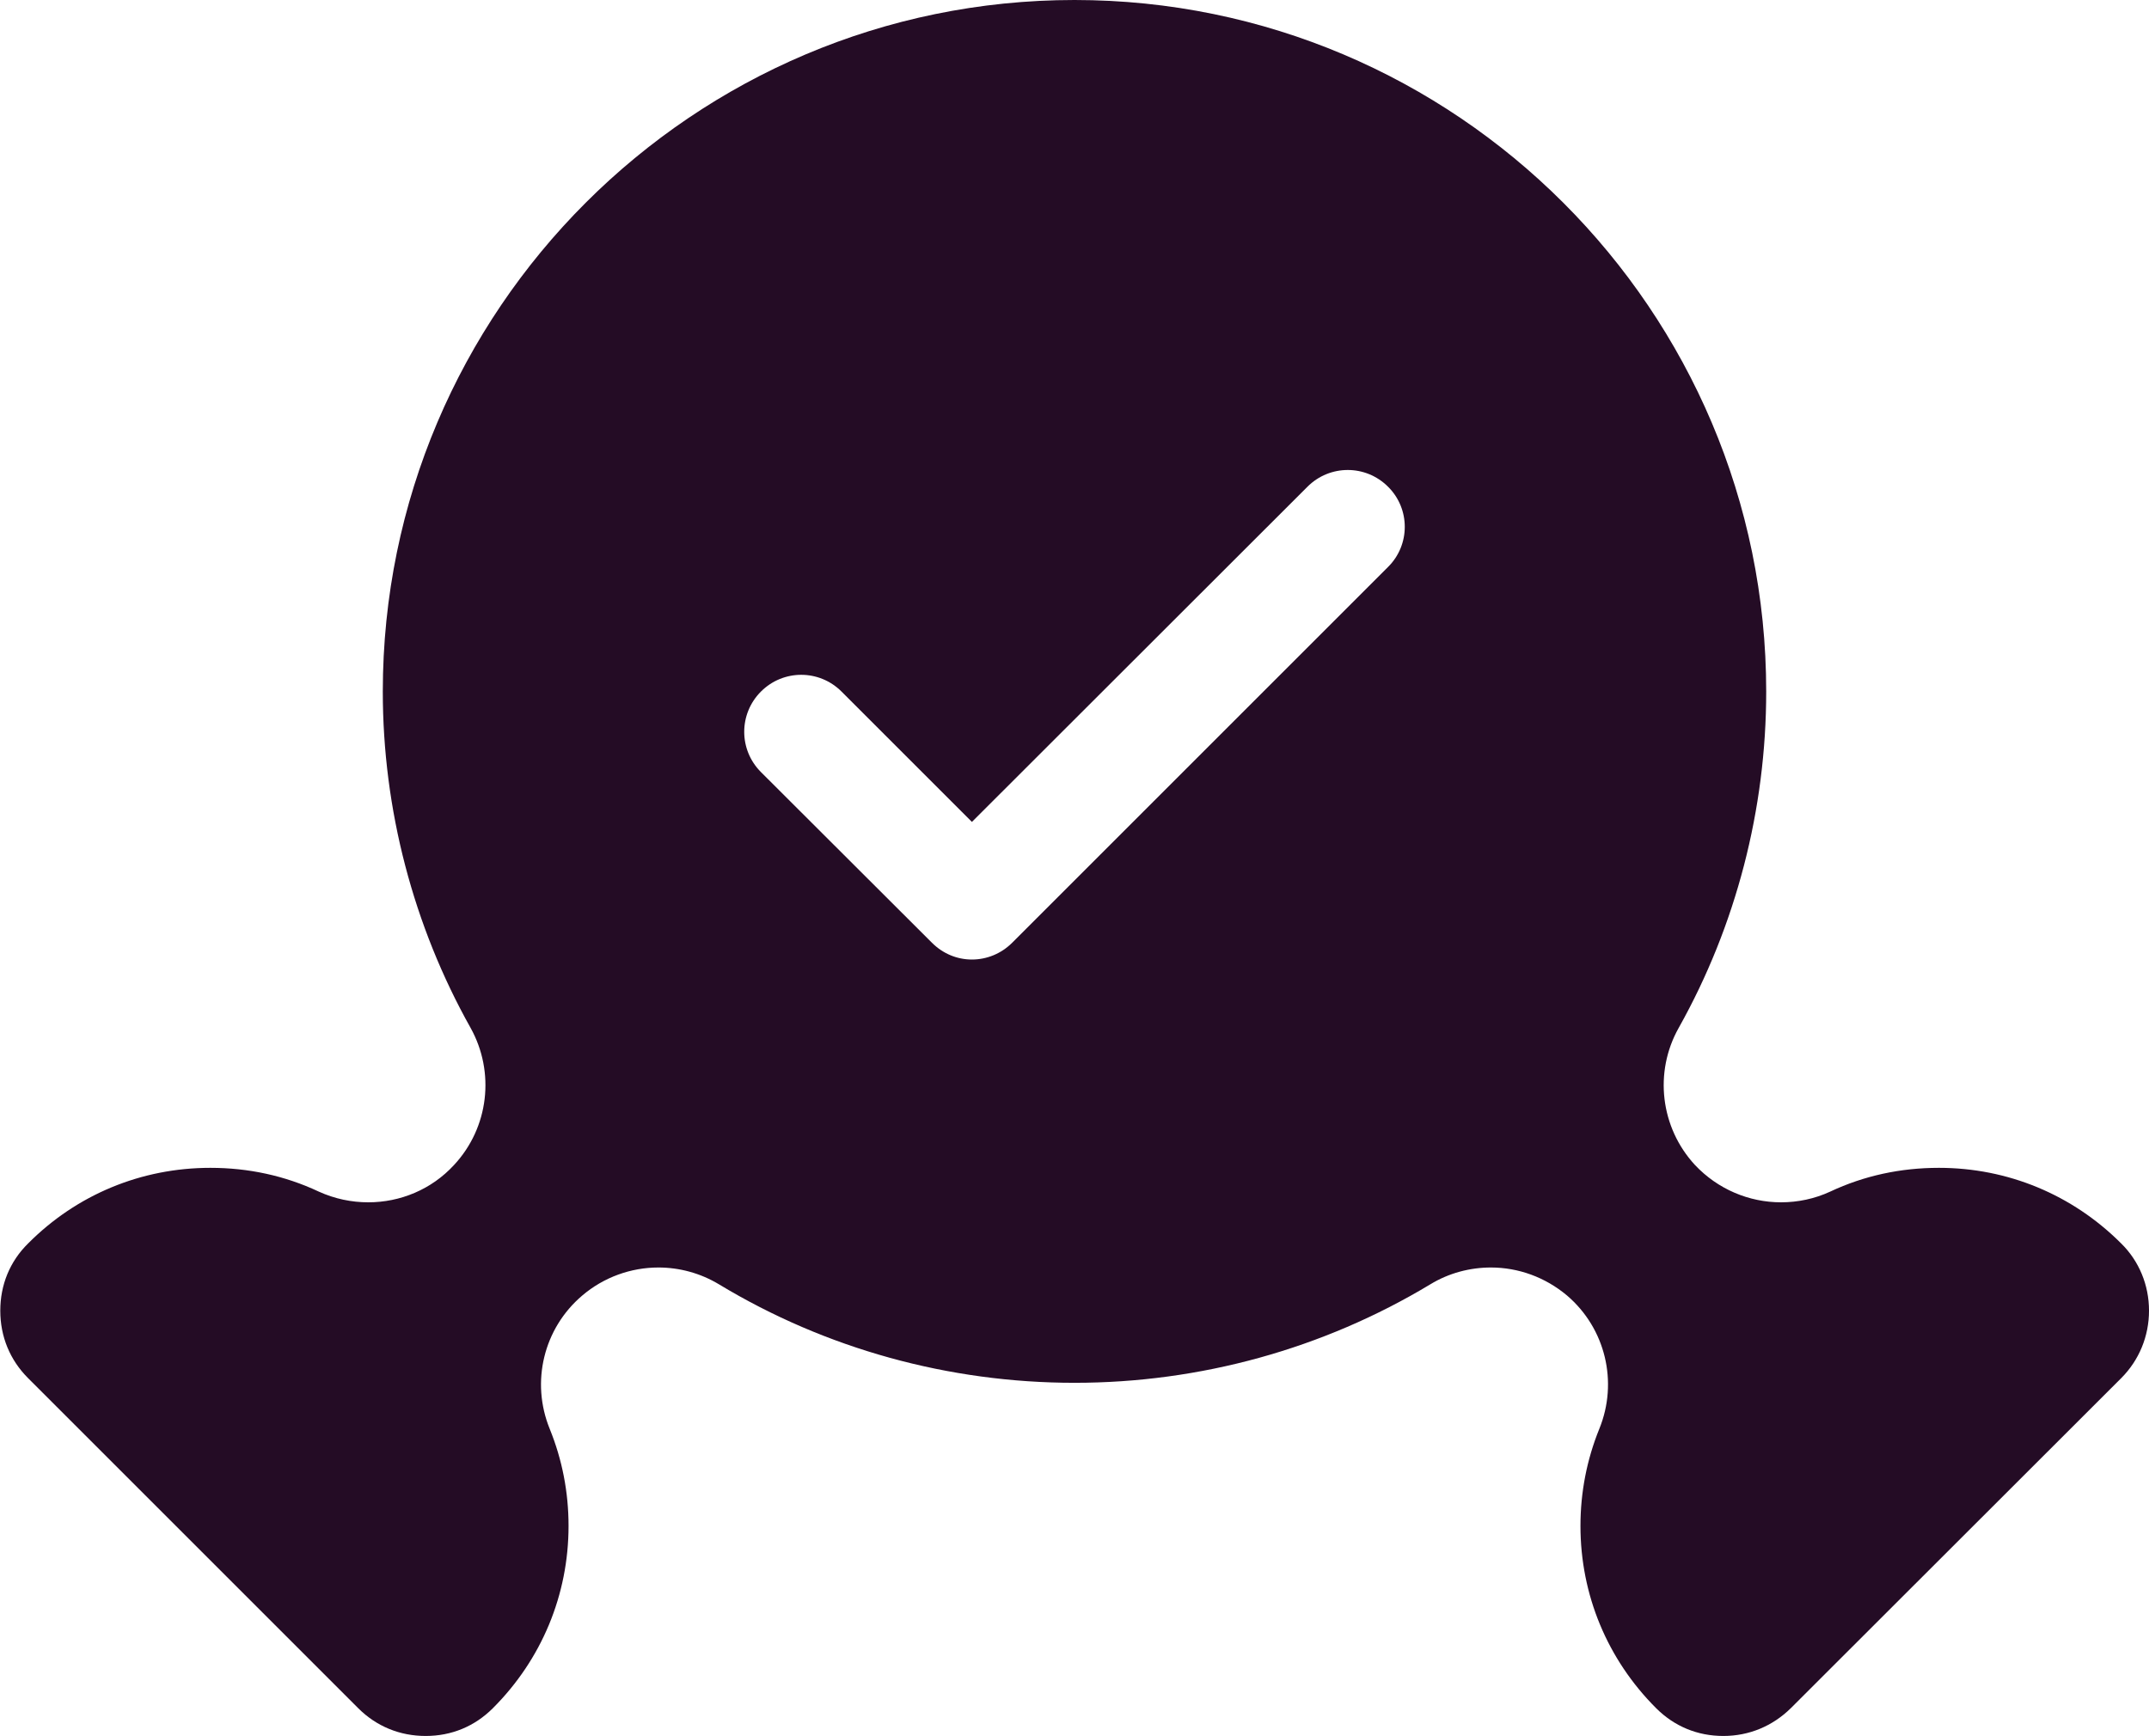
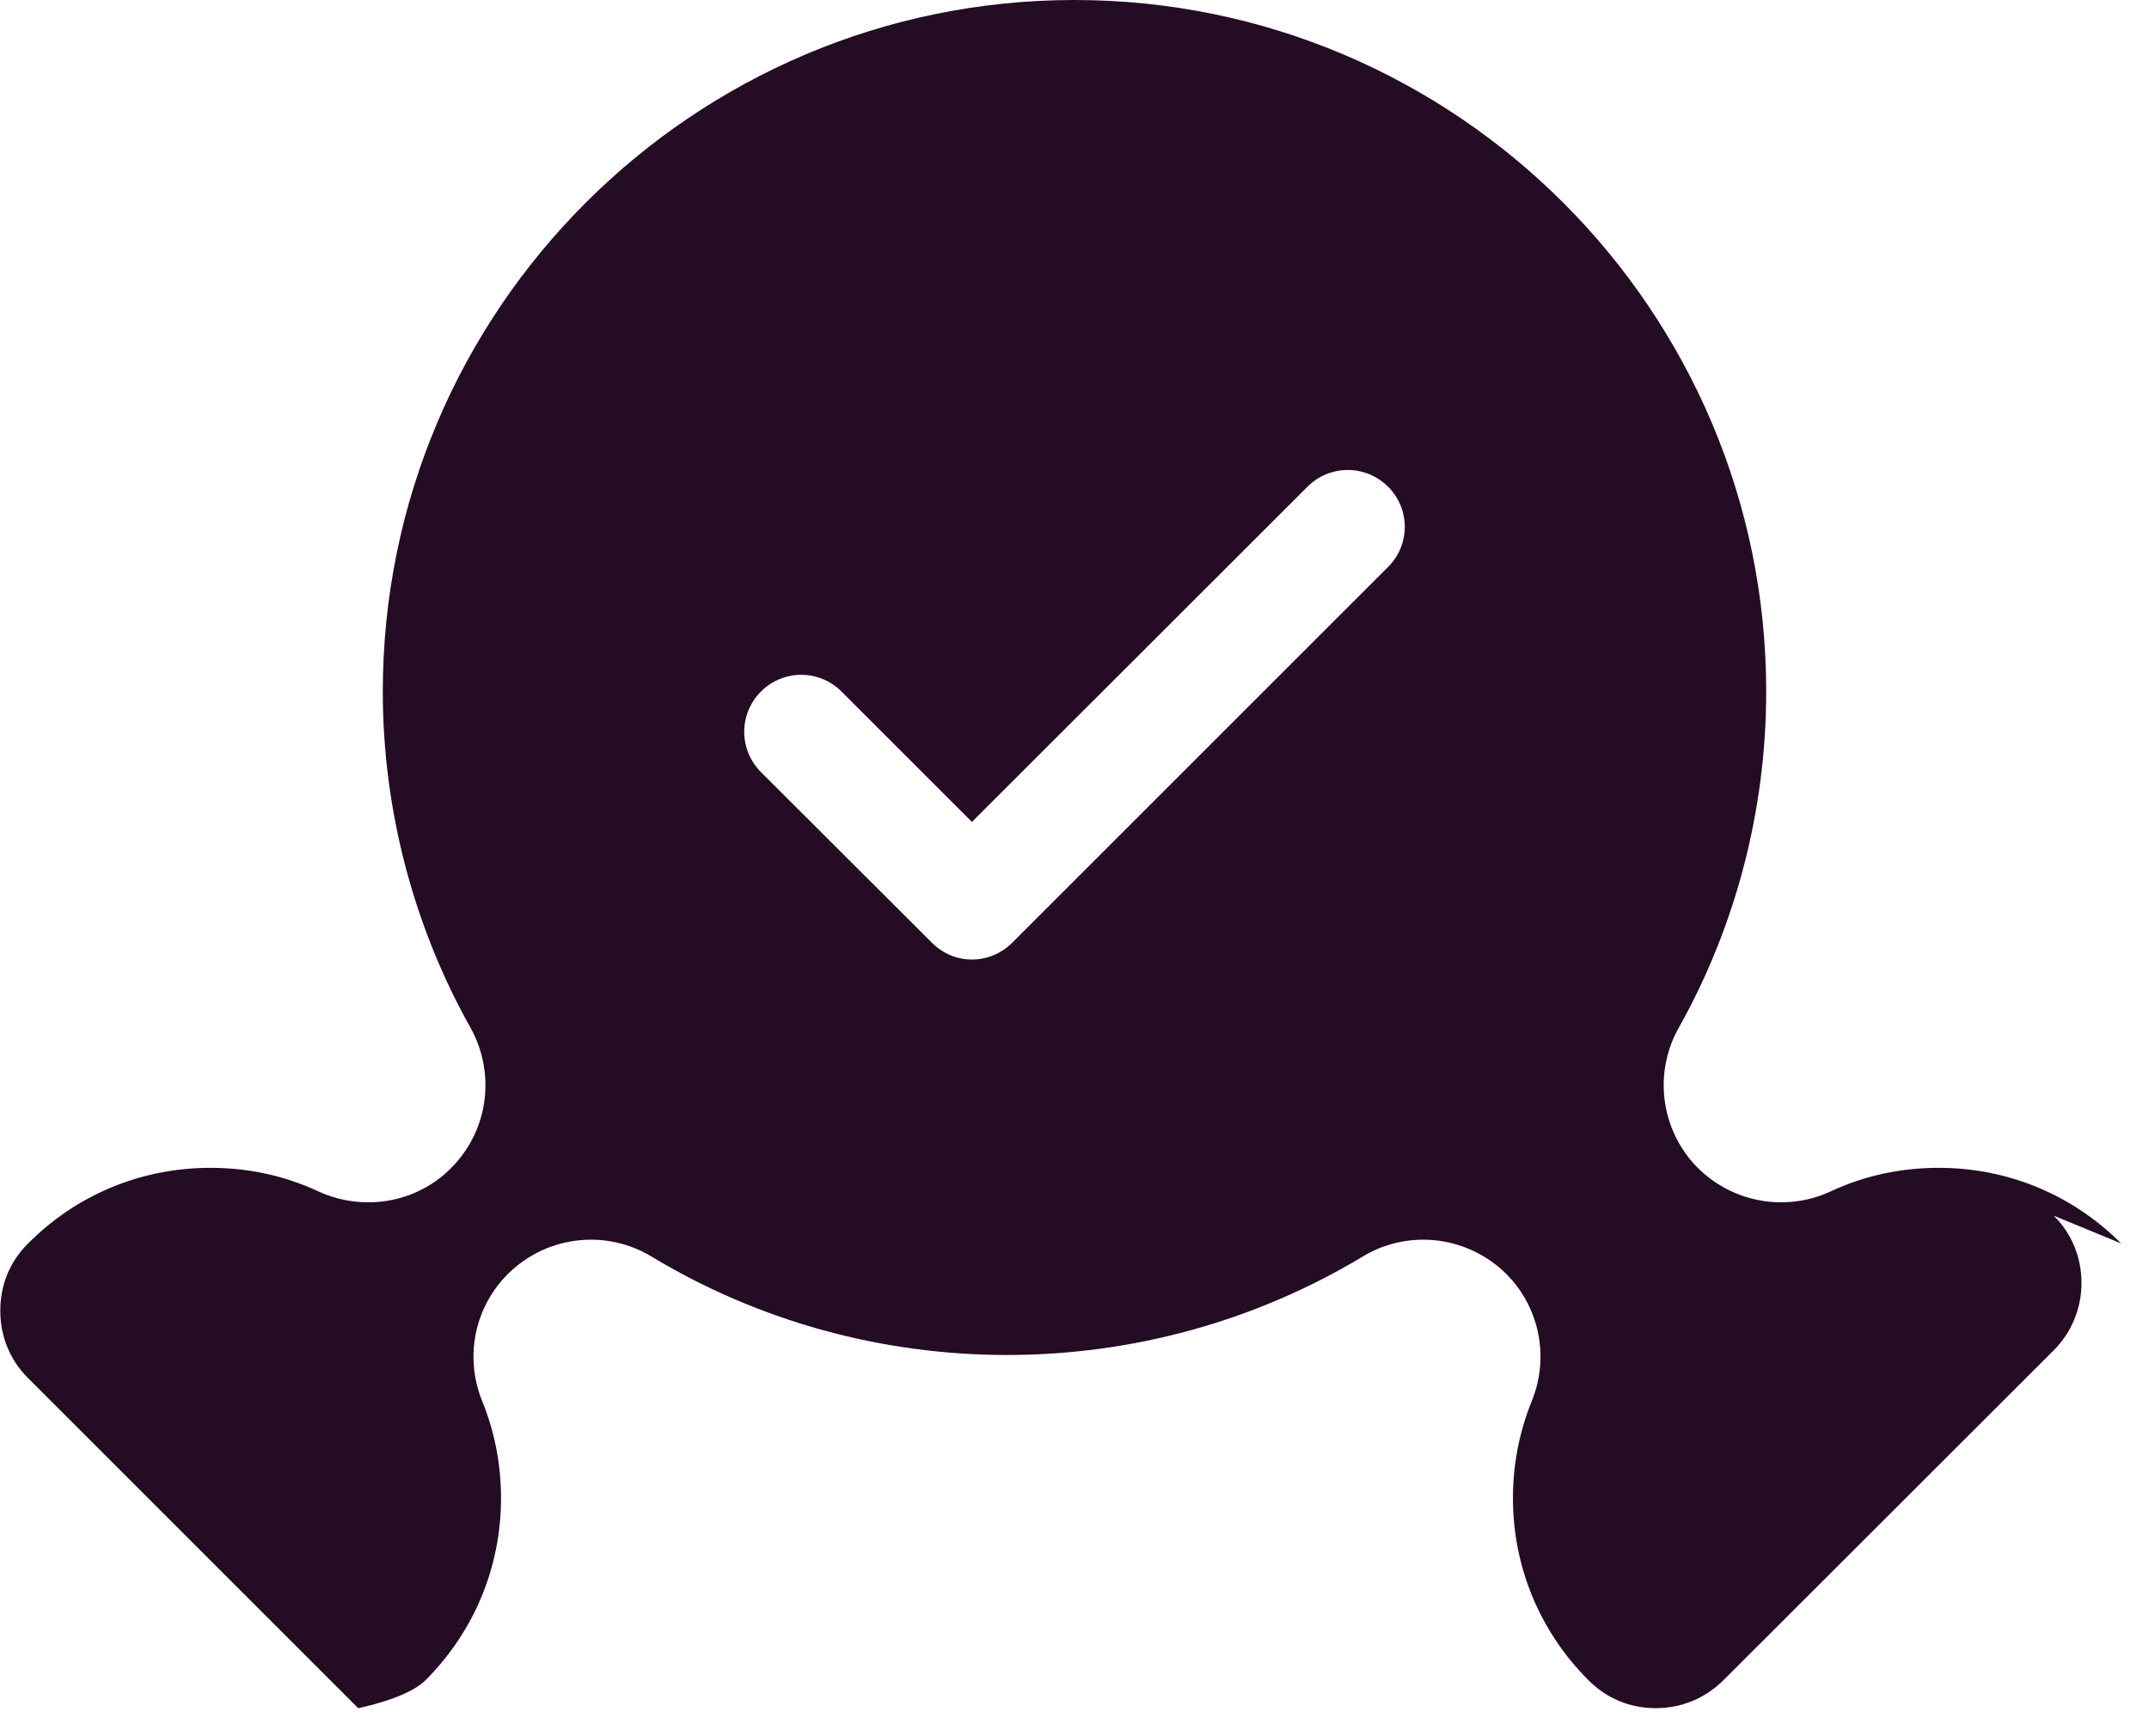
<svg xmlns="http://www.w3.org/2000/svg" id="Ebene_1" data-name="Ebene 1" viewBox="0 0 74.16 59.92">
  <defs>
    <style>
      .cls-1 {
        fill: #240c25;
      }
    </style>
  </defs>
-   <path class="cls-1" d="M73.2,42.92c-1.69-1.69-3.92-2.61-6.29-2.61-1.32,0-2.58.27-3.75.82-.54.25-1.12.37-1.7.37-1.1,0-2.18-.45-2.97-1.29-1.19-1.29-1.42-3.2-.56-4.73,1.98-3.53,3.02-7.55,3.02-11.61C60.95,10.71,50.24,0,37.08,0S13.21,10.71,13.21,23.87c0,4.06,1.05,8.08,3.03,11.61.85,1.53.63,3.44-.57,4.73-.78.85-1.86,1.29-2.96,1.29-.58,0-1.16-.12-1.71-.37-1.17-.55-2.43-.82-3.74-.82-2.38,0-4.61.92-6.29,2.61-.63.62-.96,1.43-.96,2.32s.33,1.7.96,2.33l11.39,11.39c.63.63,1.44.96,2.33.96s1.69-.33,2.32-.96c1.68-1.68,2.61-3.91,2.61-6.29,0-1.17-.22-2.29-.65-3.35-.66-1.62-.21-3.47,1.12-4.6.75-.64,1.69-.97,2.63-.97.72,0,1.44.19,2.09.58,3.69,2.23,7.94,3.4,12.27,3.4s8.58-1.17,12.28-3.4c.64-.39,1.37-.58,2.09-.58.94,0,1.87.33,2.63.97,1.32,1.13,1.77,2.98,1.11,4.6-.43,1.06-.65,2.19-.65,3.35,0,2.38.93,4.61,2.61,6.29.63.63,1.43.96,2.32.96s1.7-.34,2.33-.96l11.4-11.39c.62-.62.96-1.45.96-2.33s-.34-1.71-.96-2.32ZM47.9,19.57l-12.97,12.97c-.38.38-.88.58-1.39.58s-1-.2-1.38-.58l-5.9-5.89c-.77-.77-.77-2.01,0-2.78.77-.77,2.01-.77,2.78,0l4.5,4.5,11.58-11.57c.77-.77,2.01-.77,2.78,0,.77.76.77,2.01,0,2.77Z" />
+   <path class="cls-1" d="M73.2,42.92c-1.69-1.69-3.92-2.61-6.29-2.61-1.32,0-2.58.27-3.75.82-.54.25-1.12.37-1.7.37-1.1,0-2.18-.45-2.97-1.29-1.19-1.29-1.42-3.2-.56-4.73,1.98-3.53,3.02-7.55,3.02-11.61C60.95,10.71,50.24,0,37.08,0S13.21,10.71,13.21,23.87c0,4.06,1.05,8.08,3.03,11.61.85,1.53.63,3.44-.57,4.73-.78.85-1.86,1.29-2.96,1.29-.58,0-1.16-.12-1.71-.37-1.17-.55-2.43-.82-3.74-.82-2.38,0-4.61.92-6.29,2.61-.63.62-.96,1.43-.96,2.32s.33,1.7.96,2.33l11.39,11.39s1.69-.33,2.32-.96c1.68-1.68,2.61-3.91,2.61-6.29,0-1.17-.22-2.29-.65-3.35-.66-1.62-.21-3.47,1.12-4.6.75-.64,1.69-.97,2.63-.97.72,0,1.44.19,2.09.58,3.69,2.23,7.94,3.4,12.27,3.4s8.58-1.17,12.28-3.4c.64-.39,1.37-.58,2.09-.58.94,0,1.87.33,2.63.97,1.32,1.13,1.77,2.98,1.11,4.6-.43,1.06-.65,2.19-.65,3.35,0,2.38.93,4.61,2.61,6.29.63.63,1.43.96,2.32.96s1.7-.34,2.33-.96l11.4-11.39c.62-.62.96-1.45.96-2.33s-.34-1.71-.96-2.32ZM47.9,19.57l-12.97,12.97c-.38.38-.88.58-1.39.58s-1-.2-1.38-.58l-5.9-5.89c-.77-.77-.77-2.01,0-2.78.77-.77,2.01-.77,2.78,0l4.5,4.5,11.58-11.57c.77-.77,2.01-.77,2.78,0,.77.76.77,2.01,0,2.77Z" />
</svg>